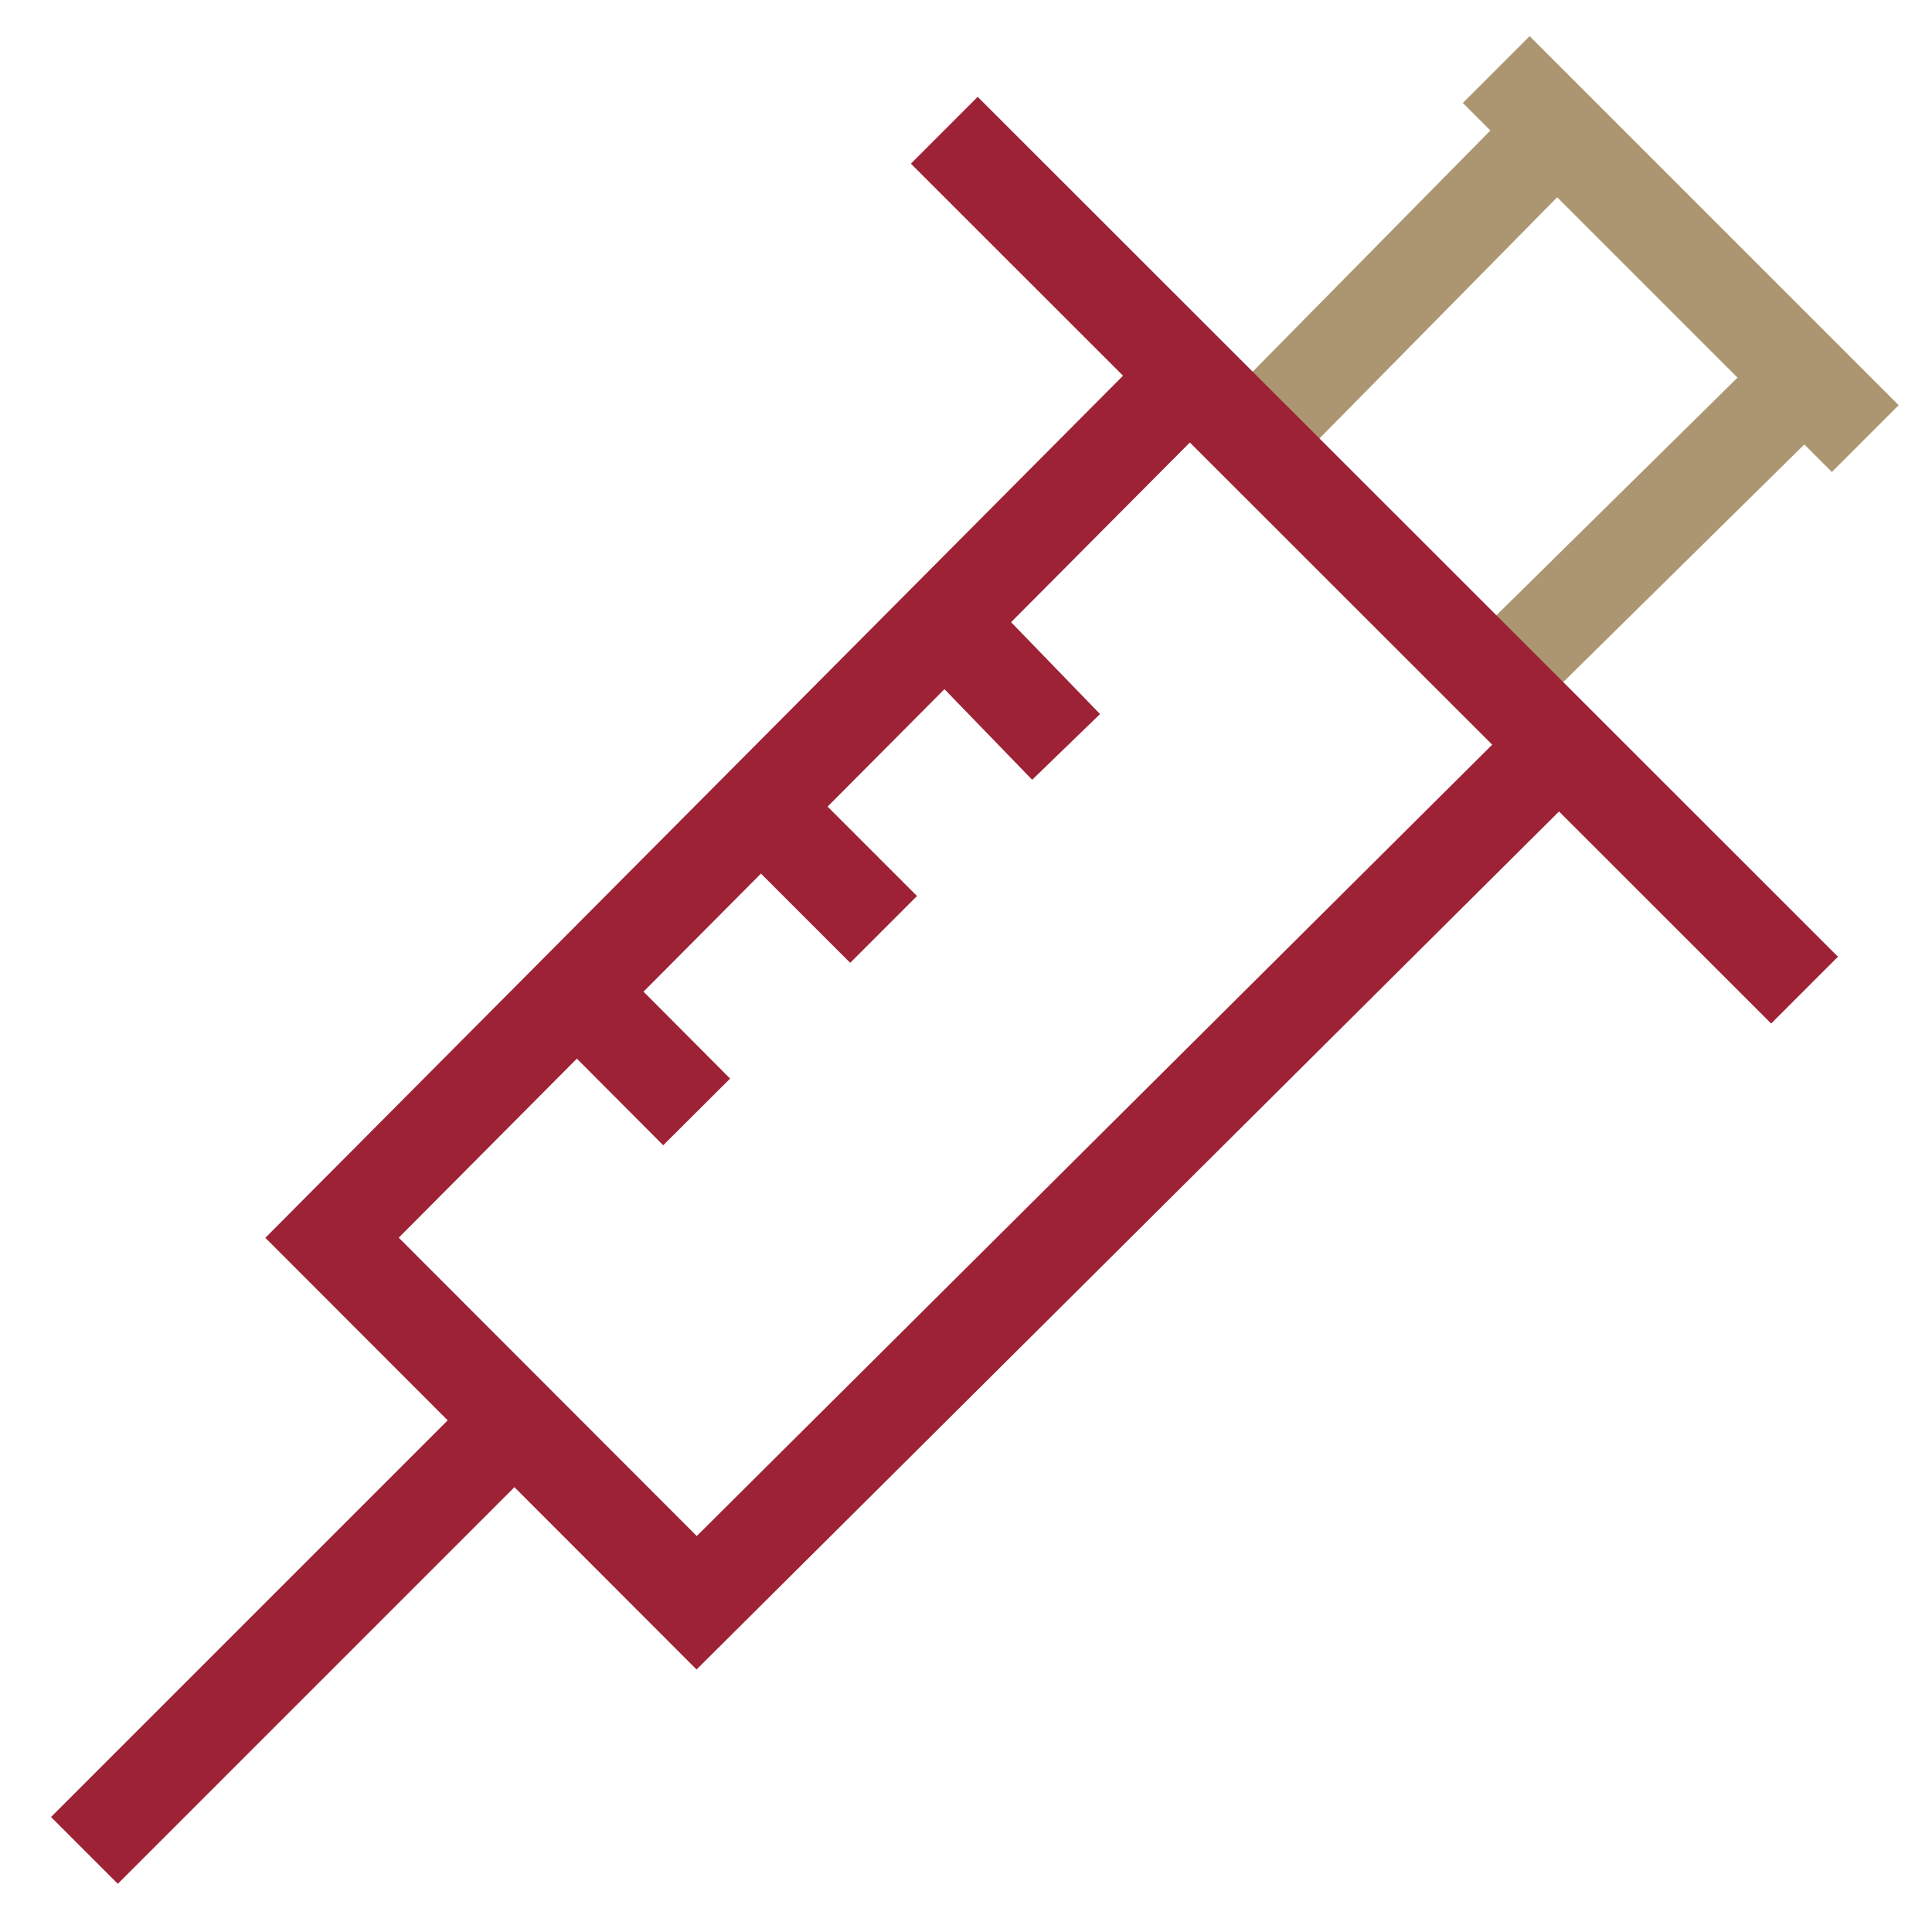
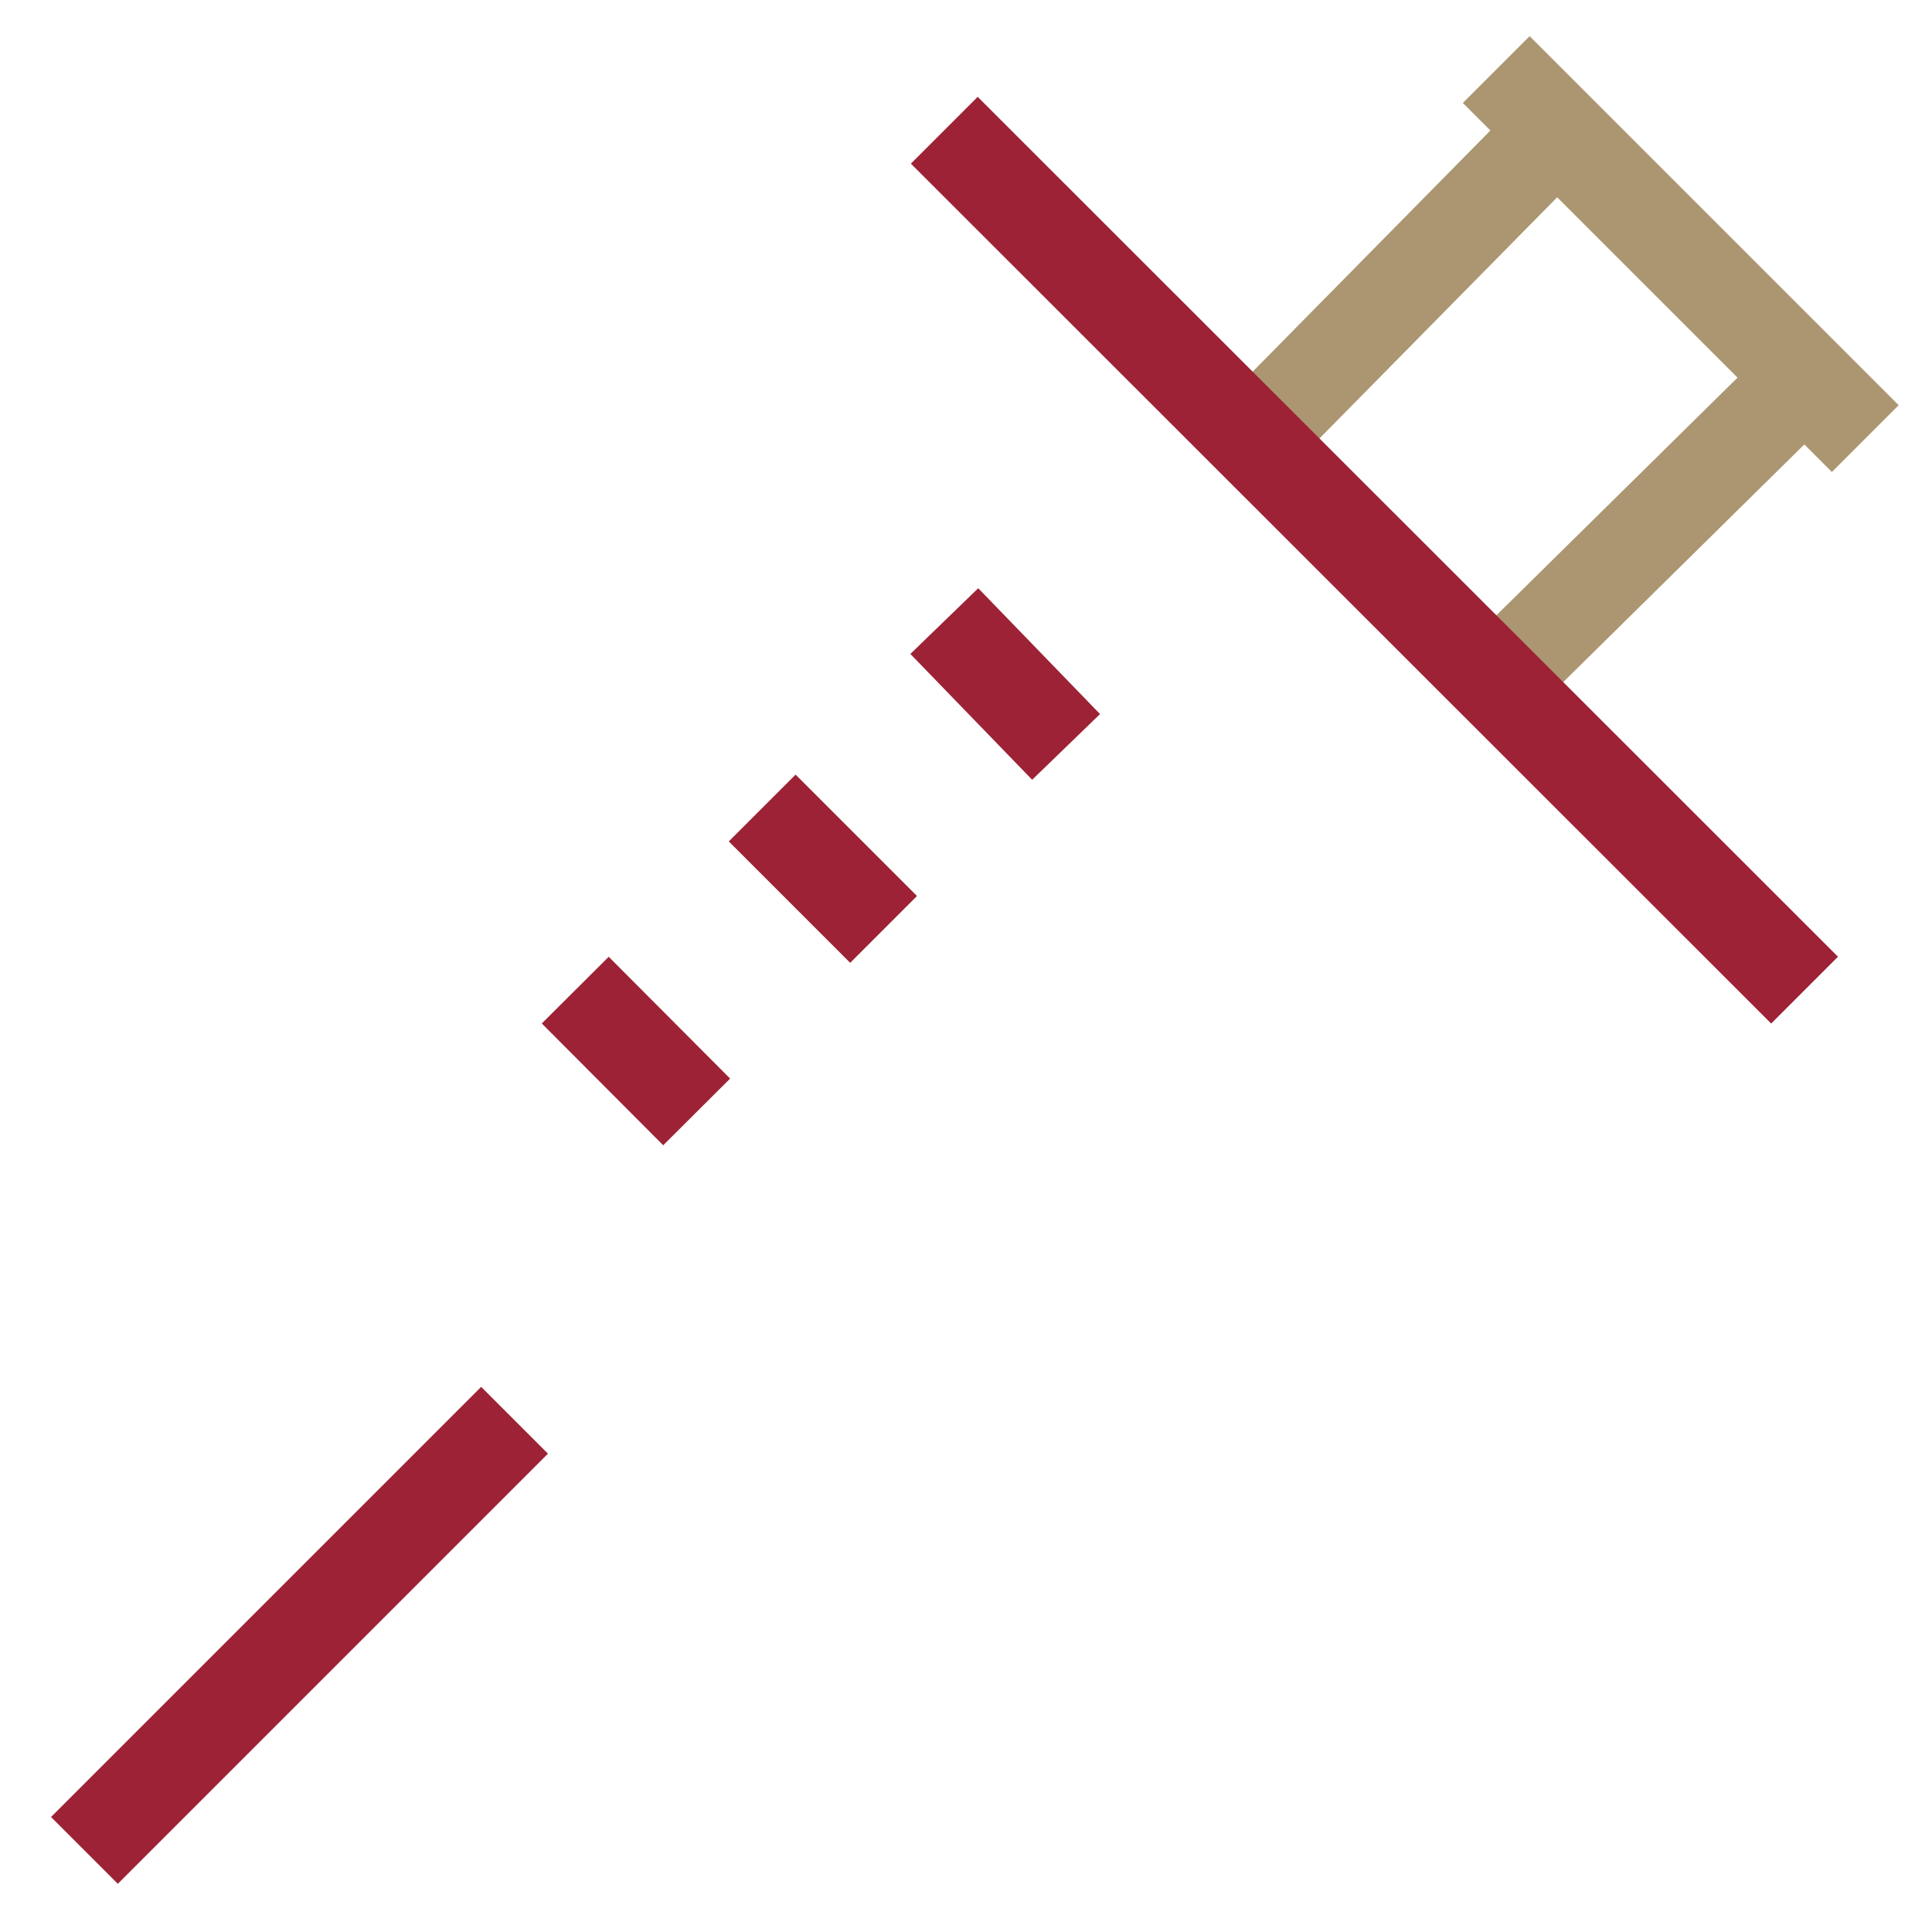
<svg xmlns="http://www.w3.org/2000/svg" version="1.1" id="Capa_1" x="0px" y="0px" viewBox="0 0 480.6 480.6" style="enable-background:new 0 0 480.6 480.6;" xml:space="preserve" width="40" height="40">
  <style type="text/css">
	.st0{display:none;fill:#DA0077;}
	.st1{fill:none;stroke:#9D2235;stroke-width:23.5;stroke-miterlimit:10;}
	.st2{fill:none;stroke:#AB9671;stroke-width:23.5;stroke-miterlimit:10;}
</style>
  <rect x="-123" y="-65.9" class="st0" width="820" height="647" />
  <g transform="translate(0.5 0.5)">
    <line class="st1" x1="127.5" y1="352.8" x2="20.5" y2="459.8" />
    <line class="st1" x1="234.4" y1="154" x2="264.7" y2="185.3" />
    <line class="st1" x1="189.1" y1="200.5" x2="219.3" y2="230.7" />
    <line class="st1" x1="142.6" y1="245.8" x2="172.8" y2="276.1" />
    <line class="st2" x1="371.7" y1="169.1" x2="448.4" y2="93.5" />
    <line class="st2" x1="386.8" y1="31.9" x2="311.2" y2="108.6" />
    <line class="st1" x1="234.4" y1="31.9" x2="448.4" y2="245.8" />
    <line class="st2" x1="371.7" y1="16.8" x2="463.5" y2="108.6" />
-     <polyline class="st1" points="386.8,185.3 172.8,398.2 82.1,307.4 294.9,93.5  " />
  </g>
</svg>